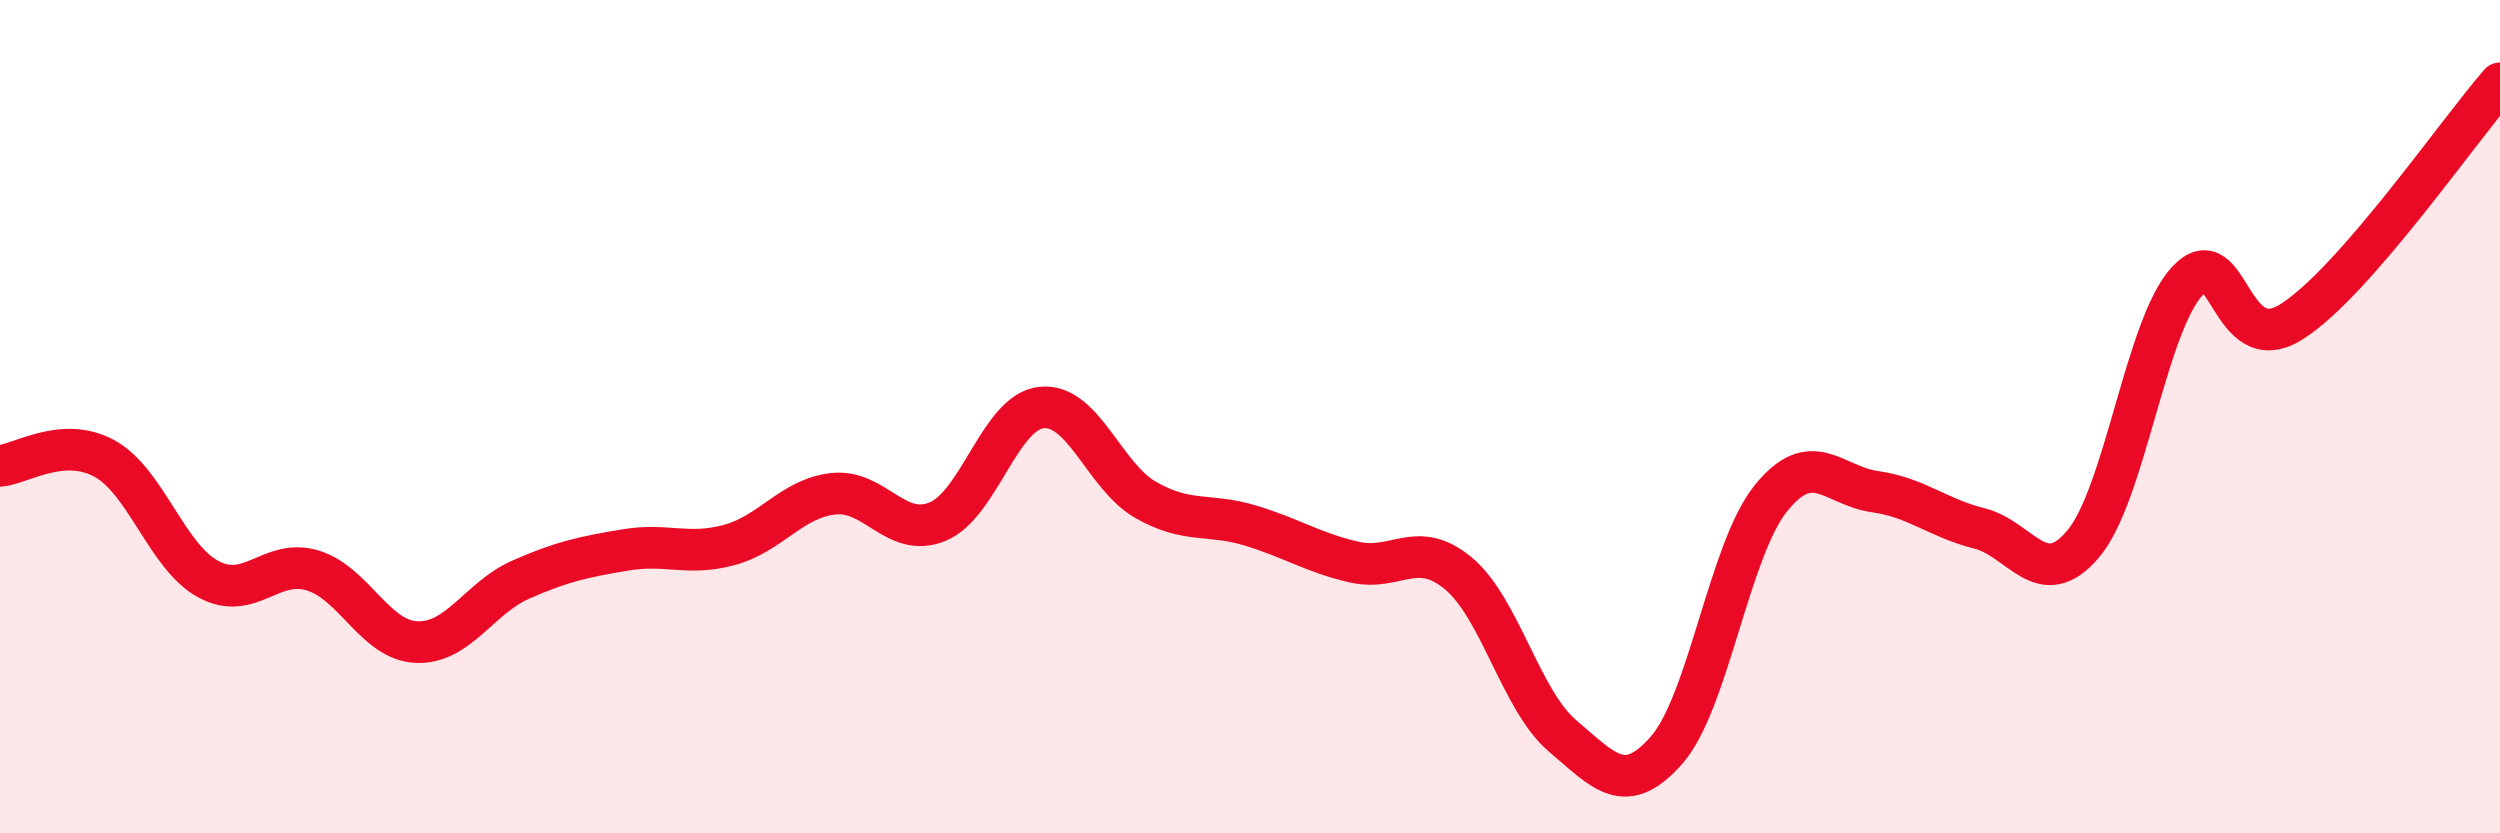
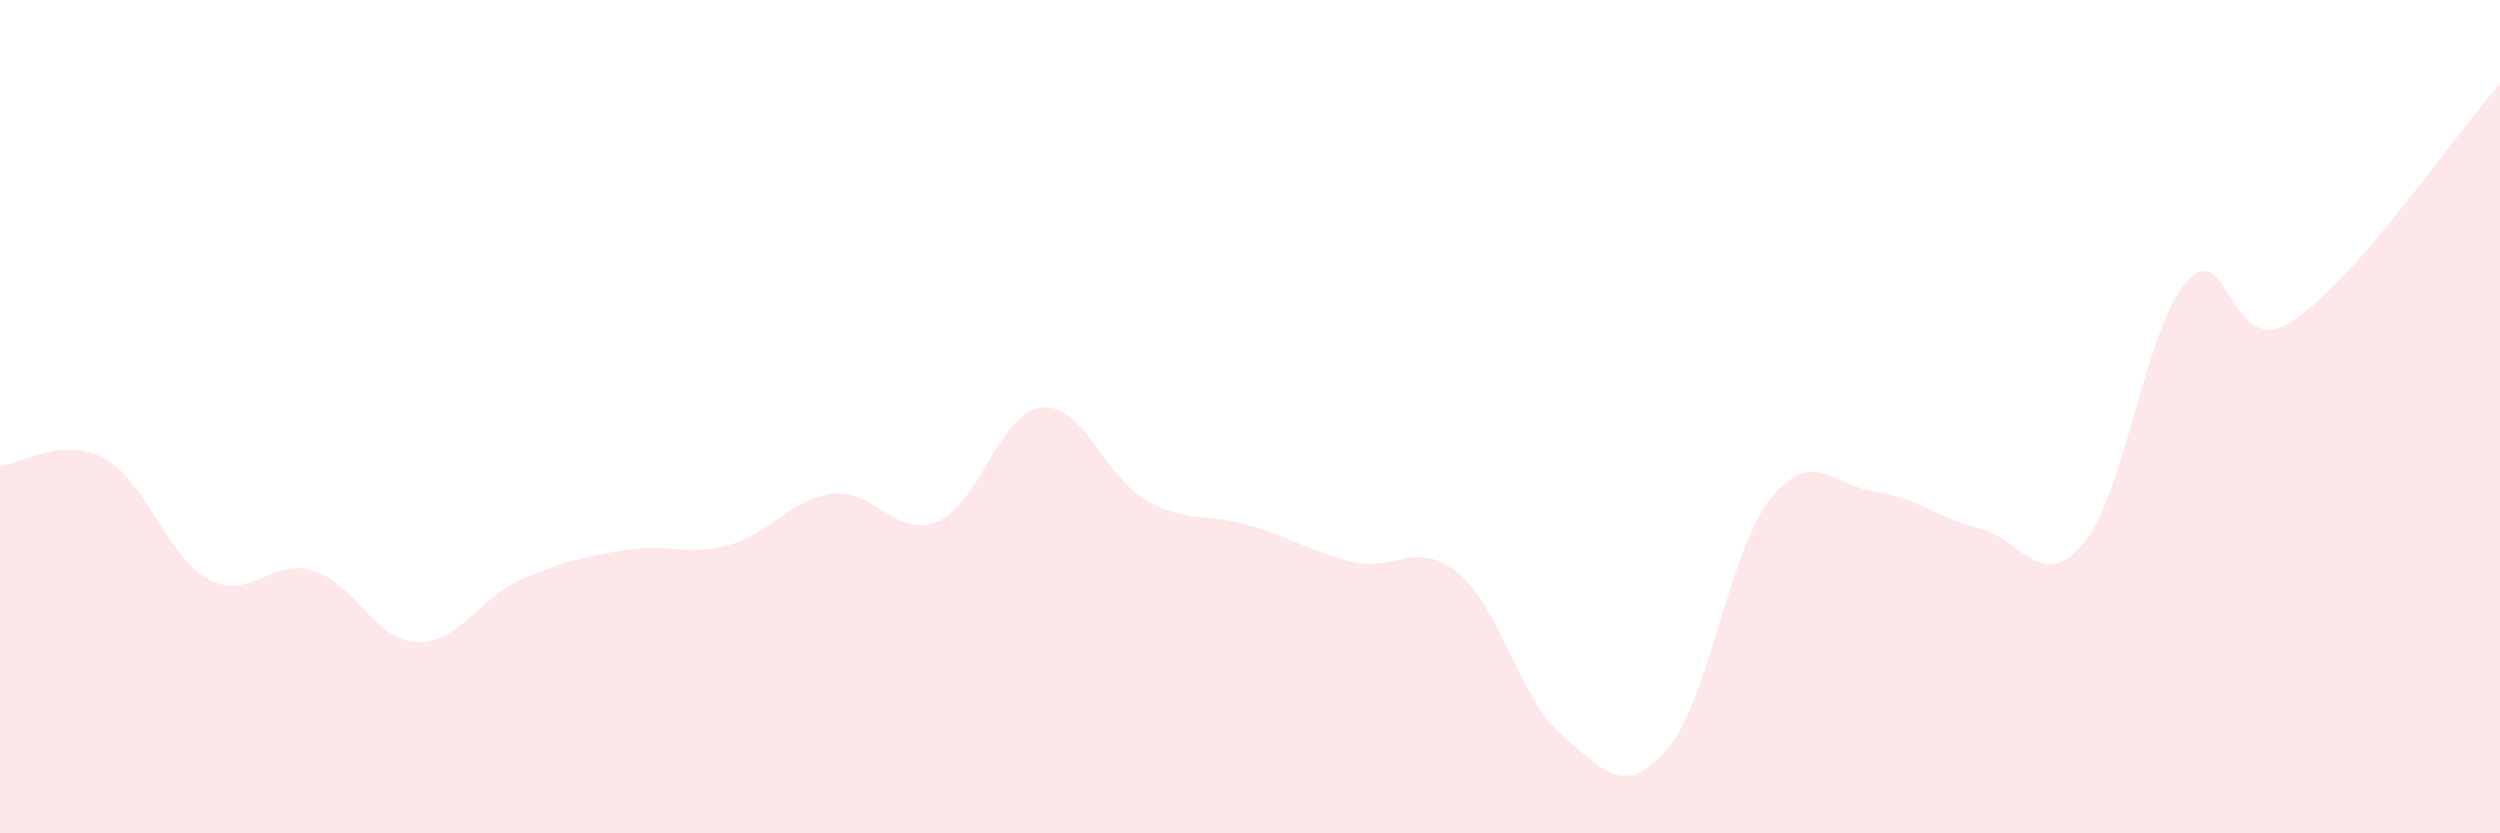
<svg xmlns="http://www.w3.org/2000/svg" width="60" height="20" viewBox="0 0 60 20">
  <path d="M 0,11.18 C 0.5,11.14 1.5,10.46 2.5,11 C 3.5,11.54 4,13.36 5,13.9 C 6,14.44 6.5,13.39 7.5,13.69 C 8.5,13.99 9,15.37 10,15.41 C 11,15.45 11.5,14.35 12.5,13.91 C 13.5,13.47 14,13.37 15,13.2 C 16,13.03 16.5,13.35 17.5,13.08 C 18.5,12.81 19,11.96 20,11.85 C 21,11.74 21.5,12.93 22.5,12.52 C 23.5,12.11 24,9.88 25,9.78 C 26,9.68 26.5,11.43 27.5,12 C 28.5,12.57 29,12.31 30,12.61 C 31,12.91 31.5,13.26 32.5,13.49 C 33.5,13.72 34,12.93 35,13.76 C 36,14.59 36.5,16.81 37.5,17.66 C 38.5,18.51 39,19.14 40,18 C 41,16.86 41.5,13.2 42.5,11.96 C 43.5,10.72 44,11.66 45,11.8 C 46,11.94 46.5,12.43 47.5,12.68 C 48.5,12.93 49,14.24 50,13.05 C 51,11.86 51.5,7.81 52.5,6.74 C 53.5,5.67 53.5,8.67 55,7.72 C 56.5,6.77 59,3.14 60,2L60 20L0 20Z" fill="#EB0A25" opacity="0.1" stroke-linecap="round" stroke-linejoin="round" />
-   <path d="M 0,11.18 C 0.5,11.14 1.5,10.46 2.5,11 C 3.5,11.54 4,13.36 5,13.9 C 6,14.44 6.5,13.39 7.5,13.69 C 8.5,13.99 9,15.37 10,15.41 C 11,15.45 11.5,14.35 12.5,13.91 C 13.5,13.47 14,13.37 15,13.2 C 16,13.03 16.5,13.35 17.5,13.08 C 18.5,12.81 19,11.96 20,11.85 C 21,11.74 21.5,12.93 22.5,12.52 C 23.5,12.11 24,9.88 25,9.78 C 26,9.68 26.5,11.43 27.5,12 C 28.5,12.57 29,12.31 30,12.61 C 31,12.91 31.5,13.26 32.5,13.49 C 33.5,13.72 34,12.93 35,13.76 C 36,14.59 36.5,16.81 37.5,17.66 C 38.5,18.51 39,19.14 40,18 C 41,16.86 41.5,13.2 42.5,11.96 C 43.5,10.72 44,11.66 45,11.8 C 46,11.94 46.5,12.43 47.5,12.68 C 48.5,12.93 49,14.24 50,13.05 C 51,11.86 51.5,7.81 52.5,6.74 C 53.5,5.67 53.5,8.67 55,7.72 C 56.5,6.77 59,3.14 60,2" stroke="#EB0A25" stroke-width="1" fill="none" stroke-linecap="round" stroke-linejoin="round" />
</svg>